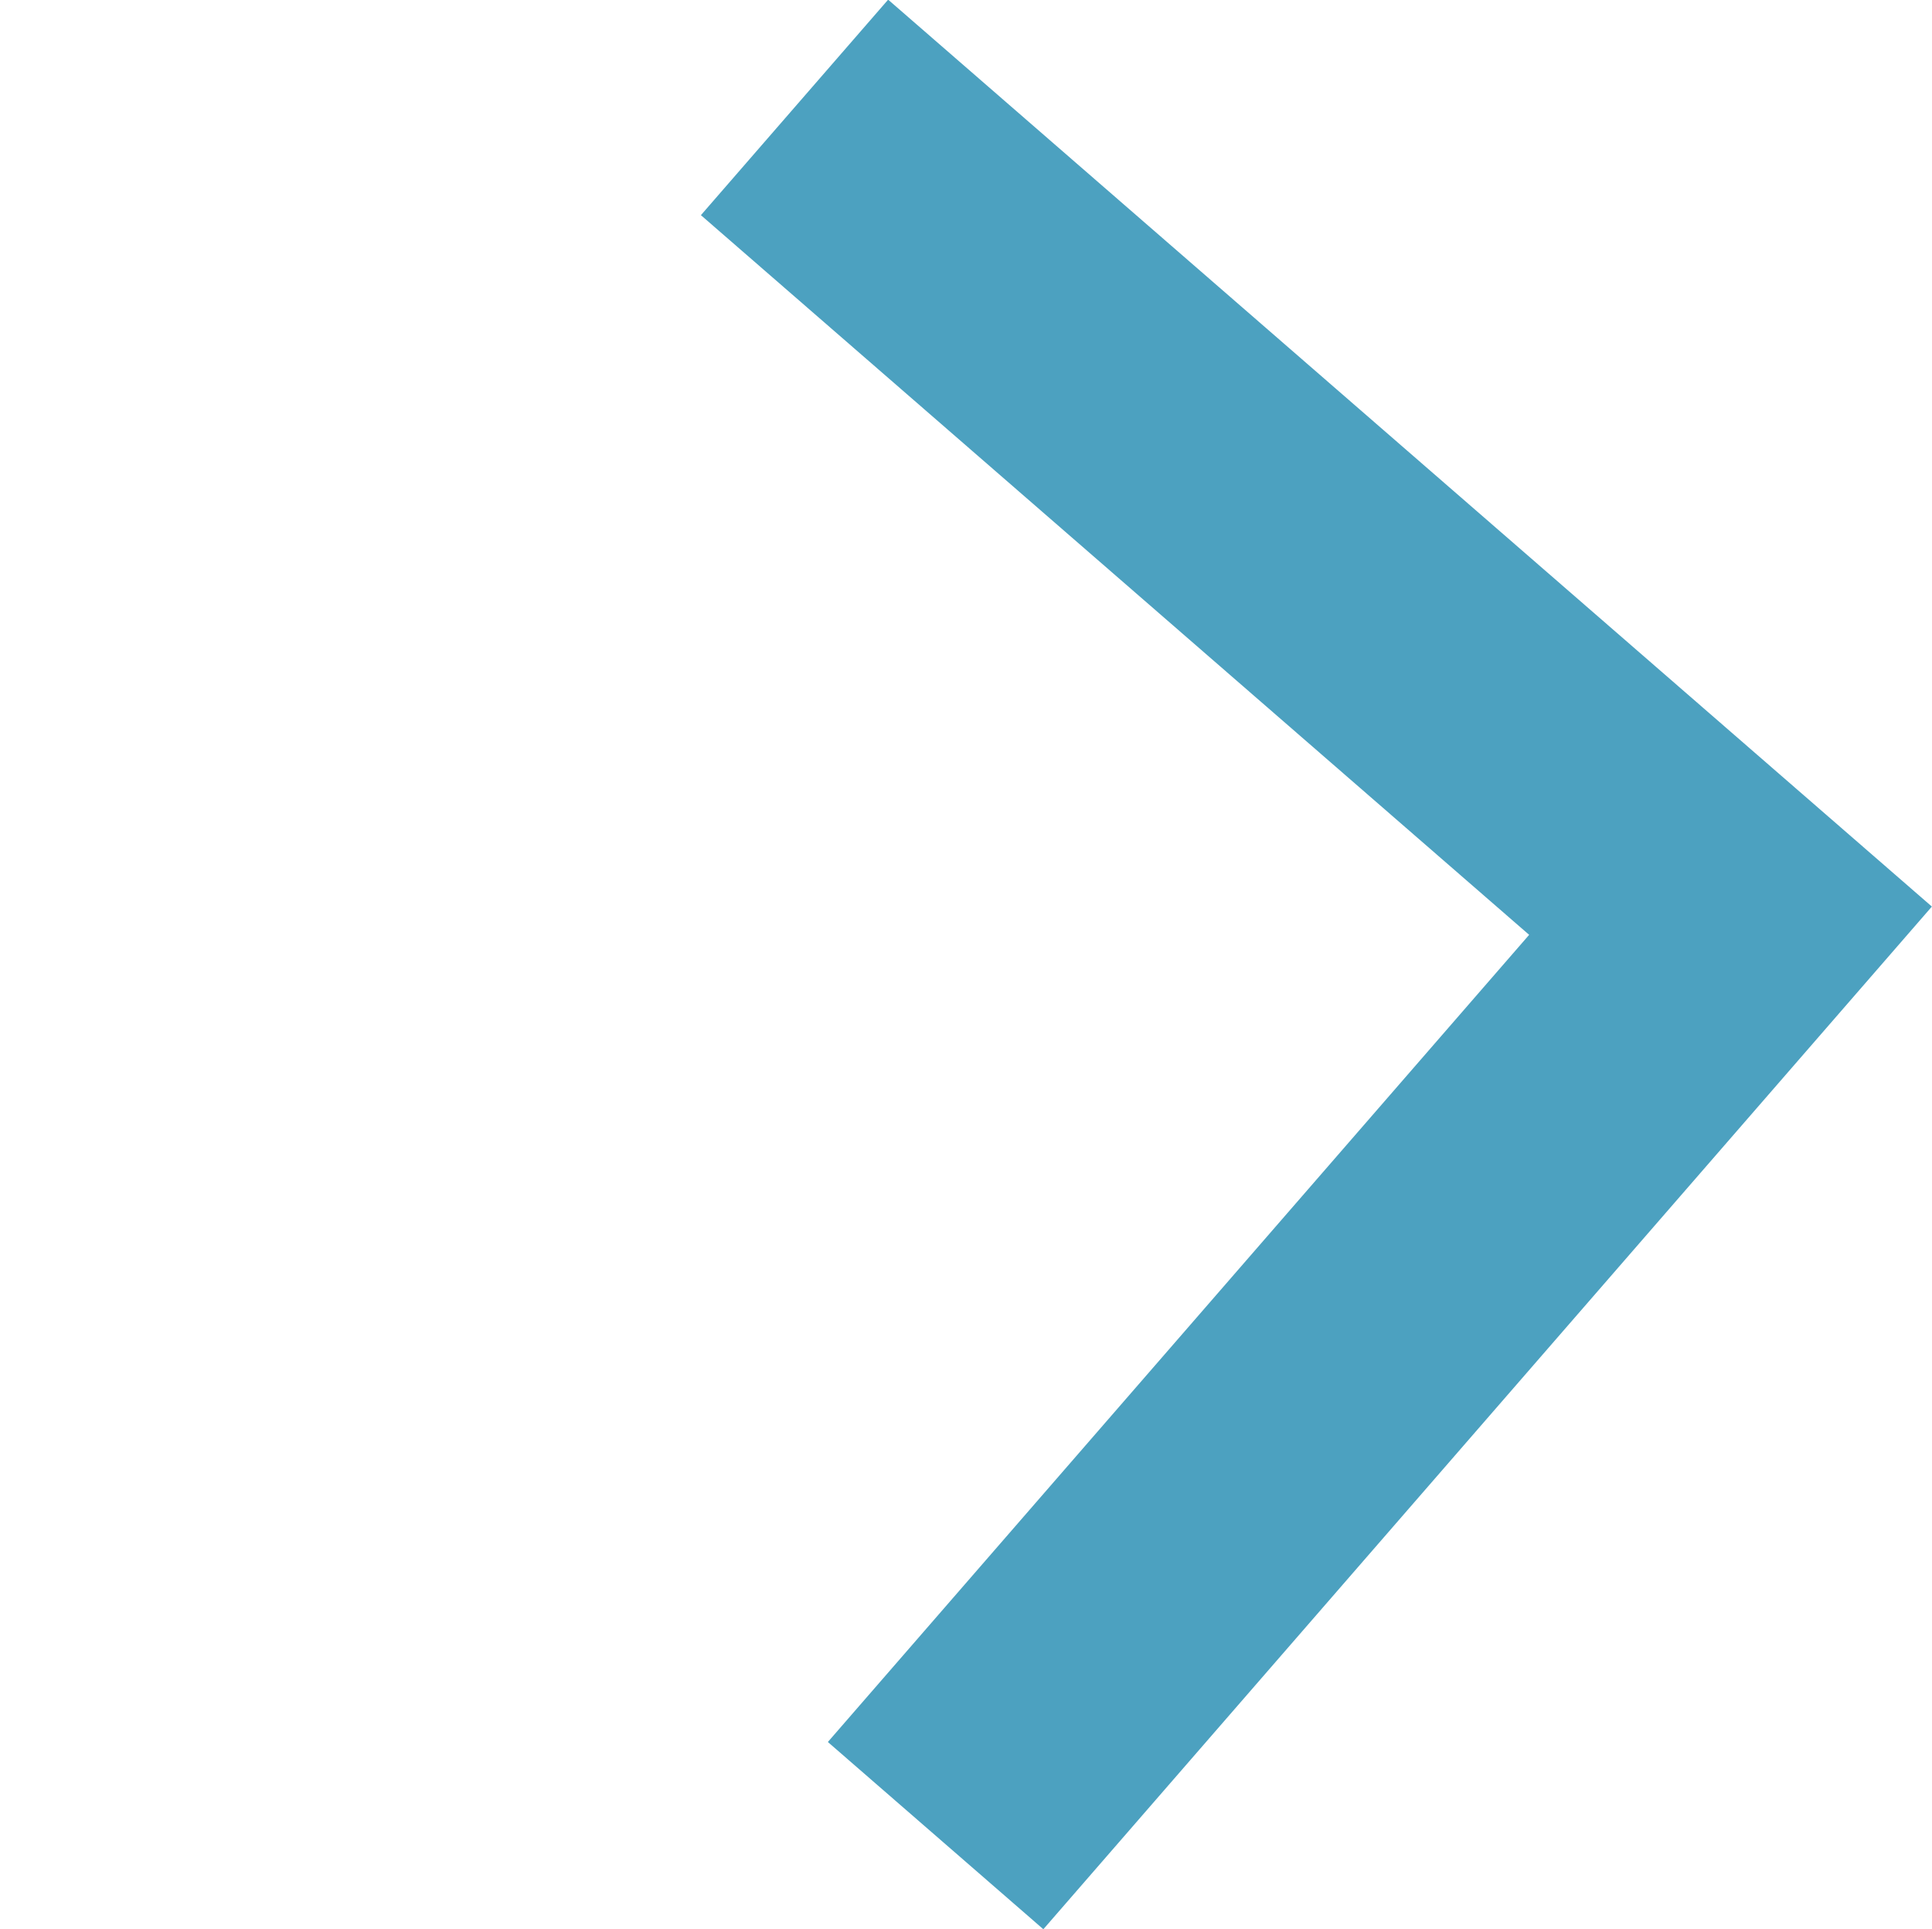
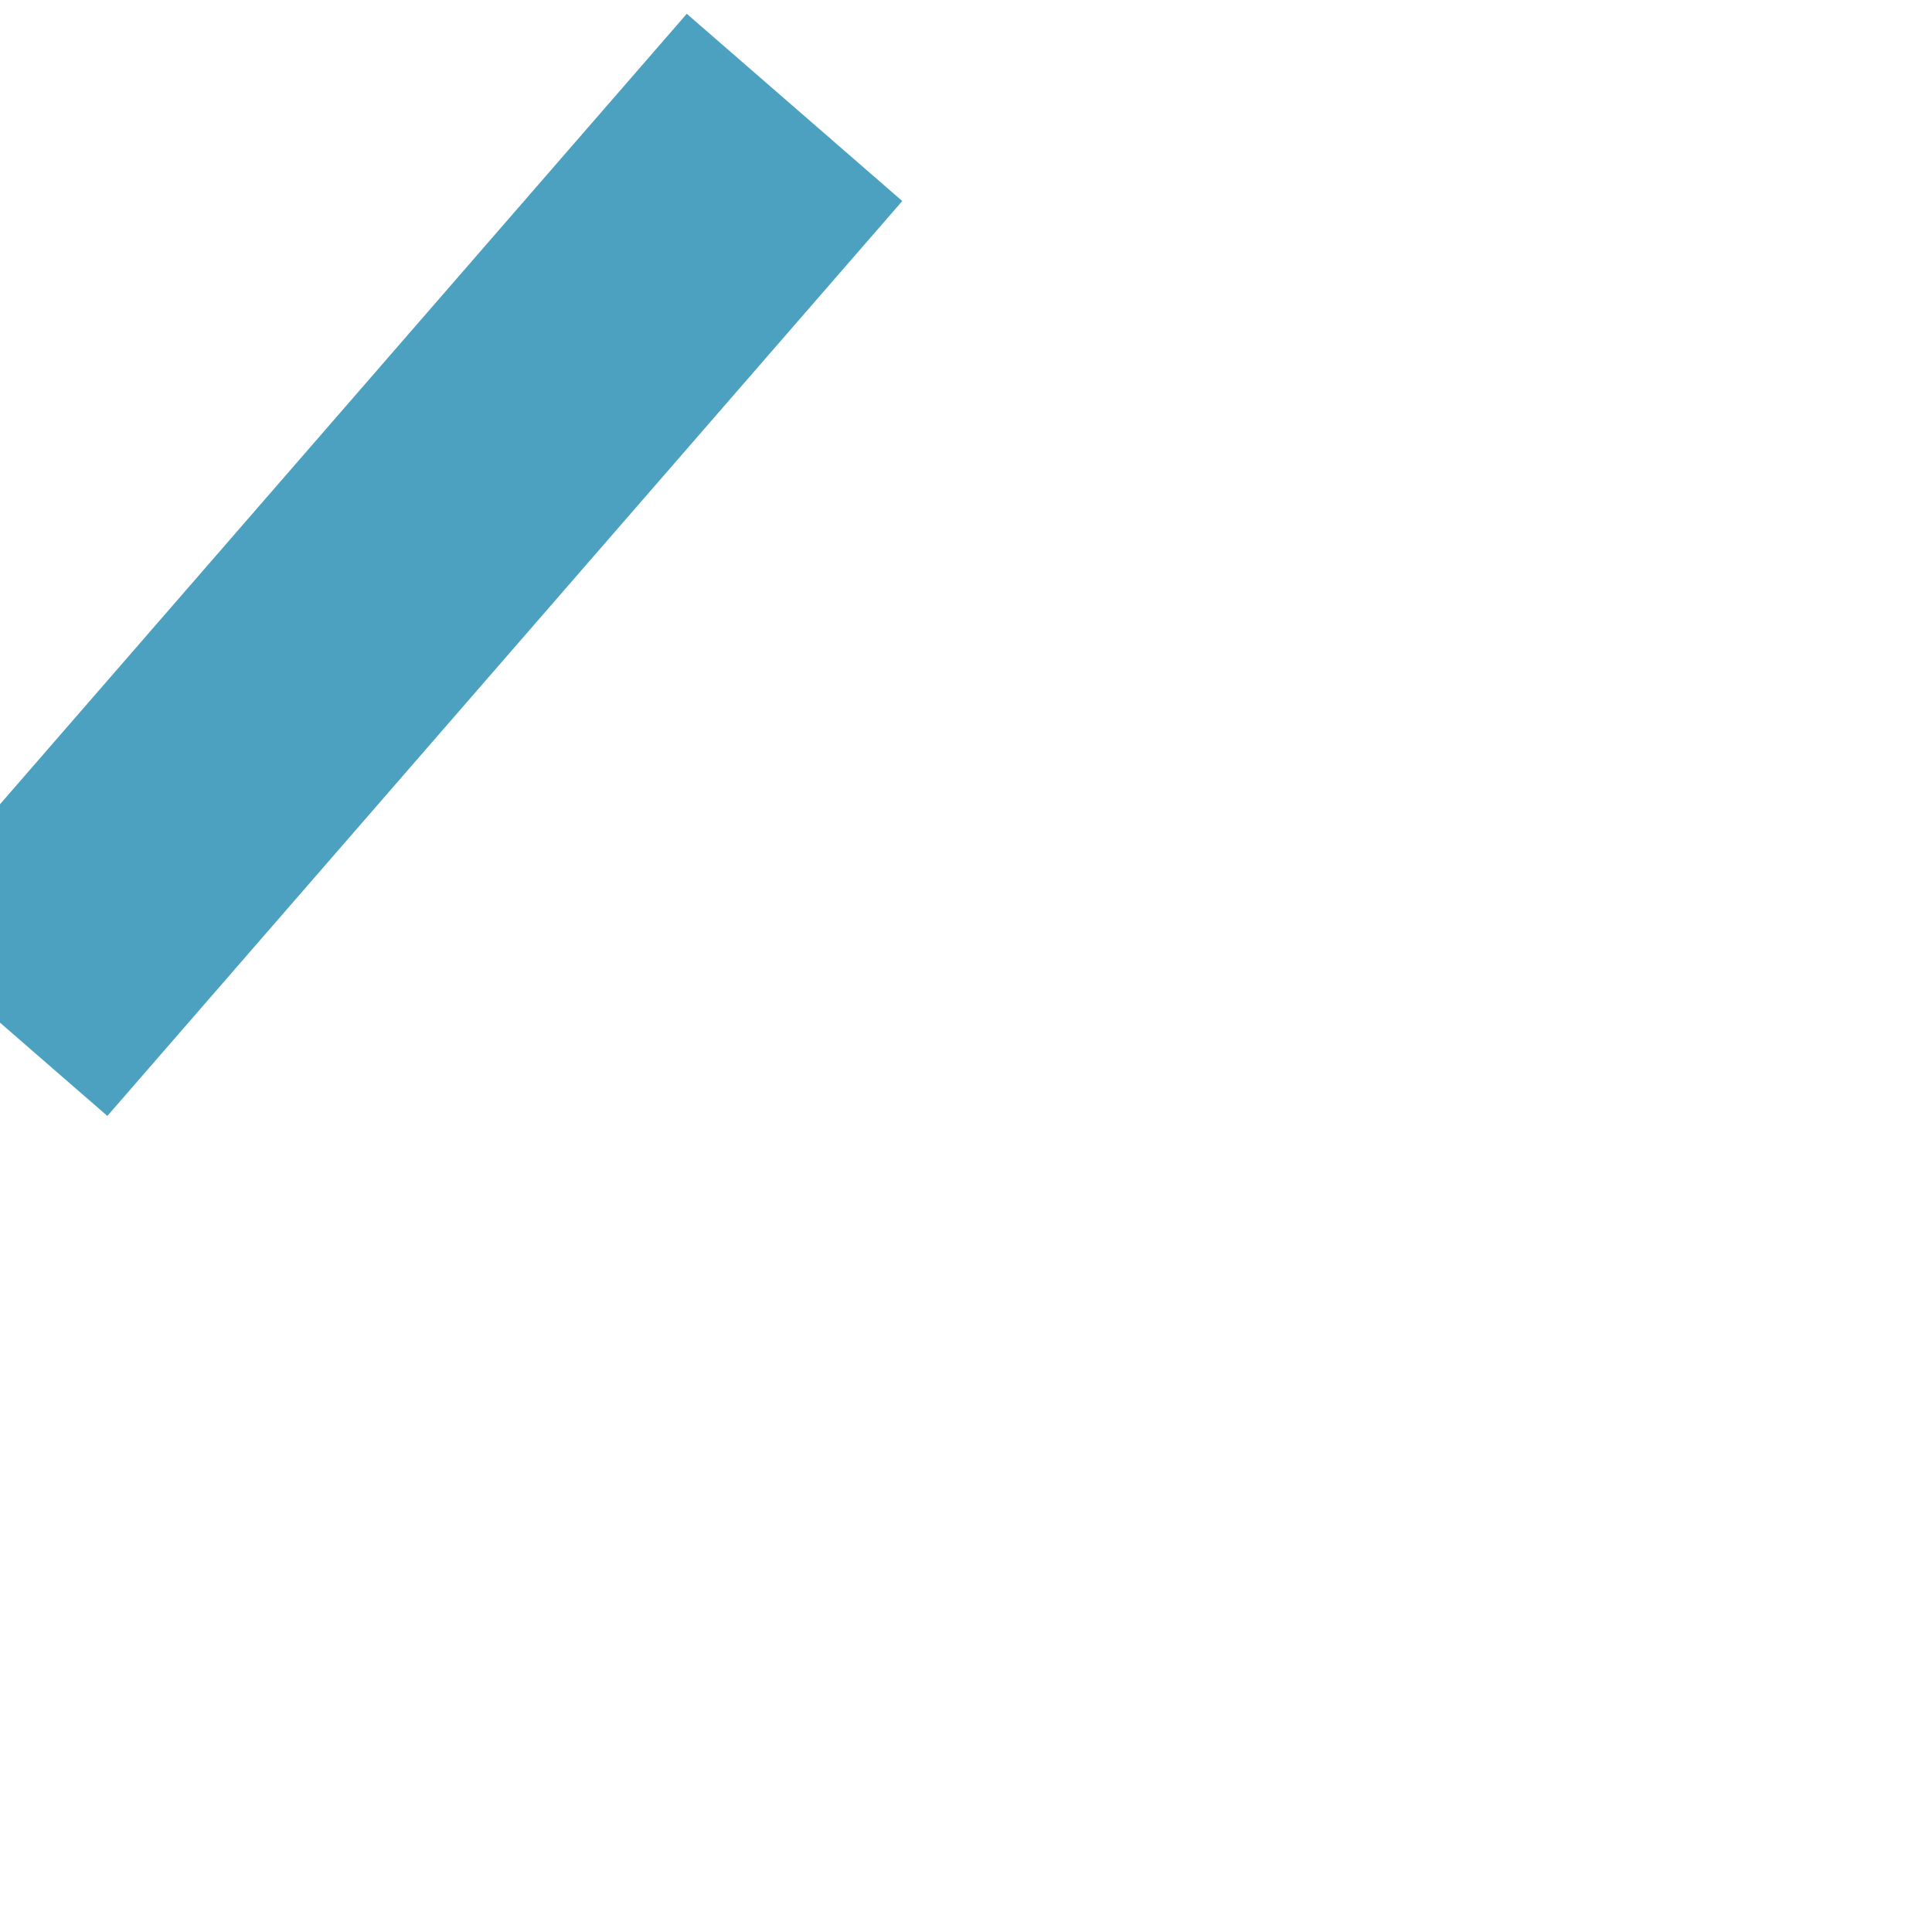
<svg xmlns="http://www.w3.org/2000/svg" width="13.538" height="13.518" viewBox="0 0 13.538 13.518">
-   <path id="Path_336" data-name="Path 336" d="M8.687,8.491H0V0" transform="matrix(-0.755, -0.656, 0.656, -0.755, 6.556, 12.862)" fill="none" stroke="#4ca1c0" stroke-width="2" />
+   <path id="Path_336" data-name="Path 336" d="M8.687,8.491V0" transform="matrix(-0.755, -0.656, 0.656, -0.755, 6.556, 12.862)" fill="none" stroke="#4ca1c0" stroke-width="2" />
</svg>